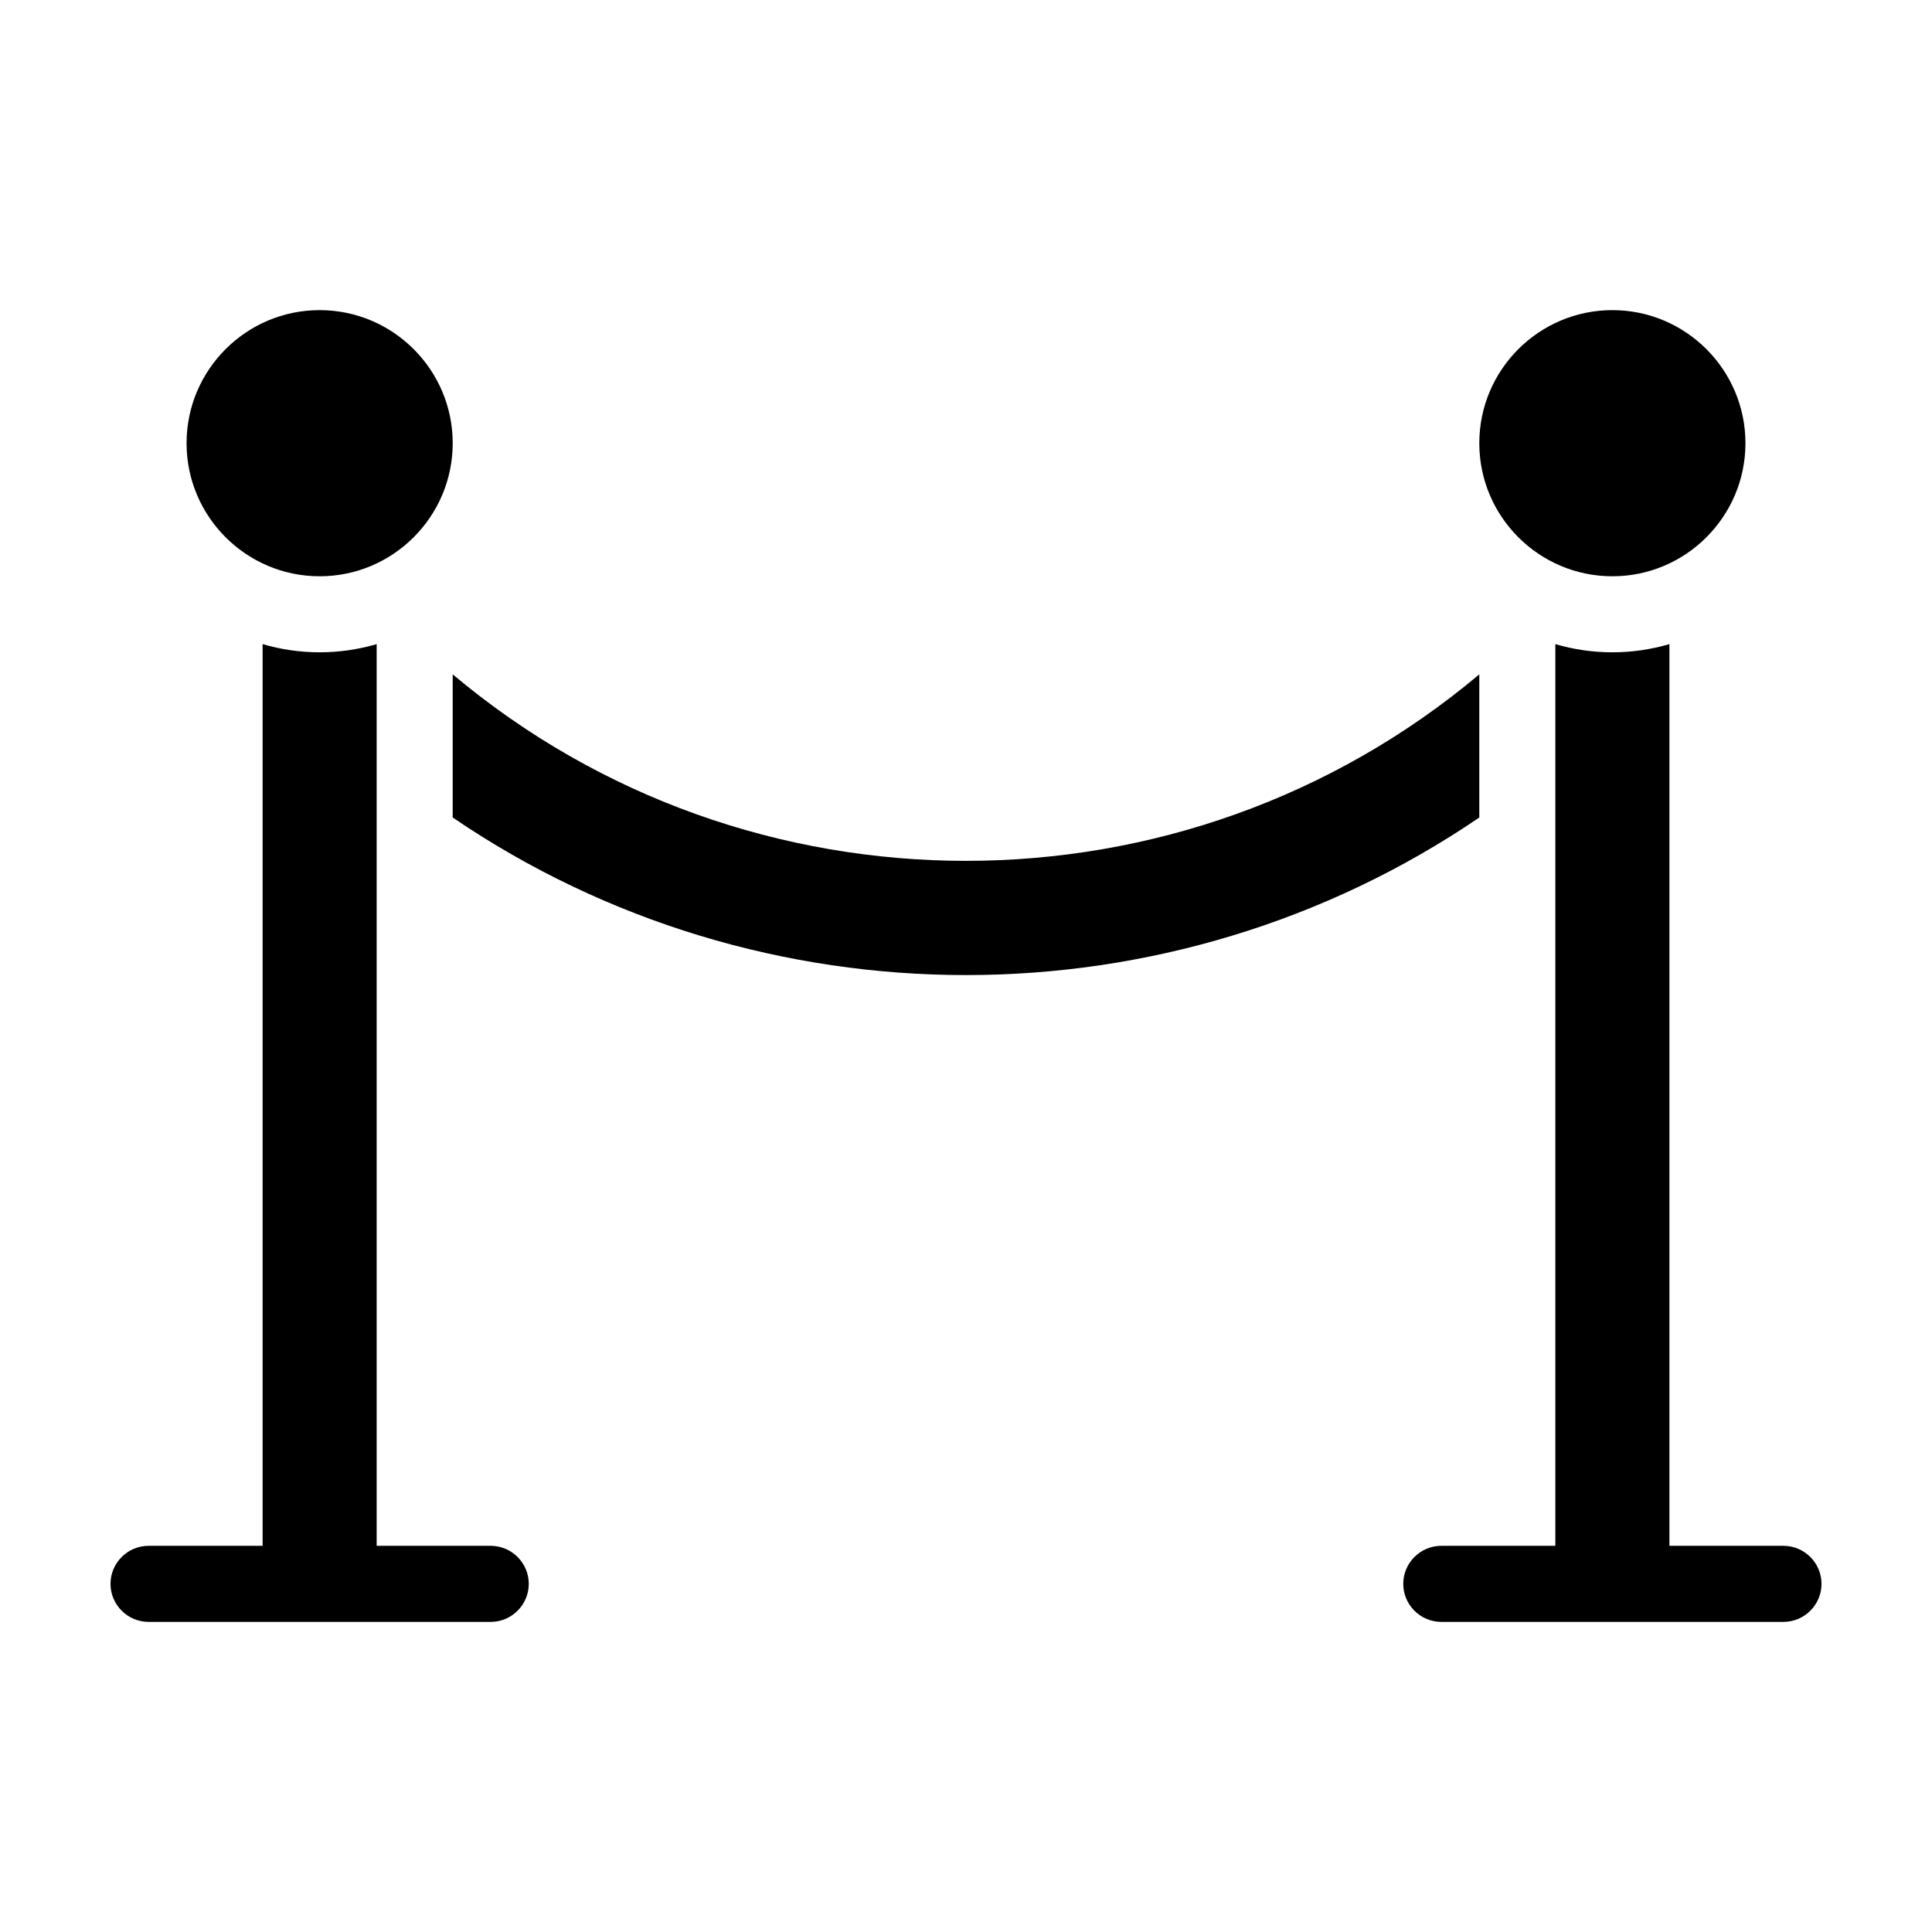
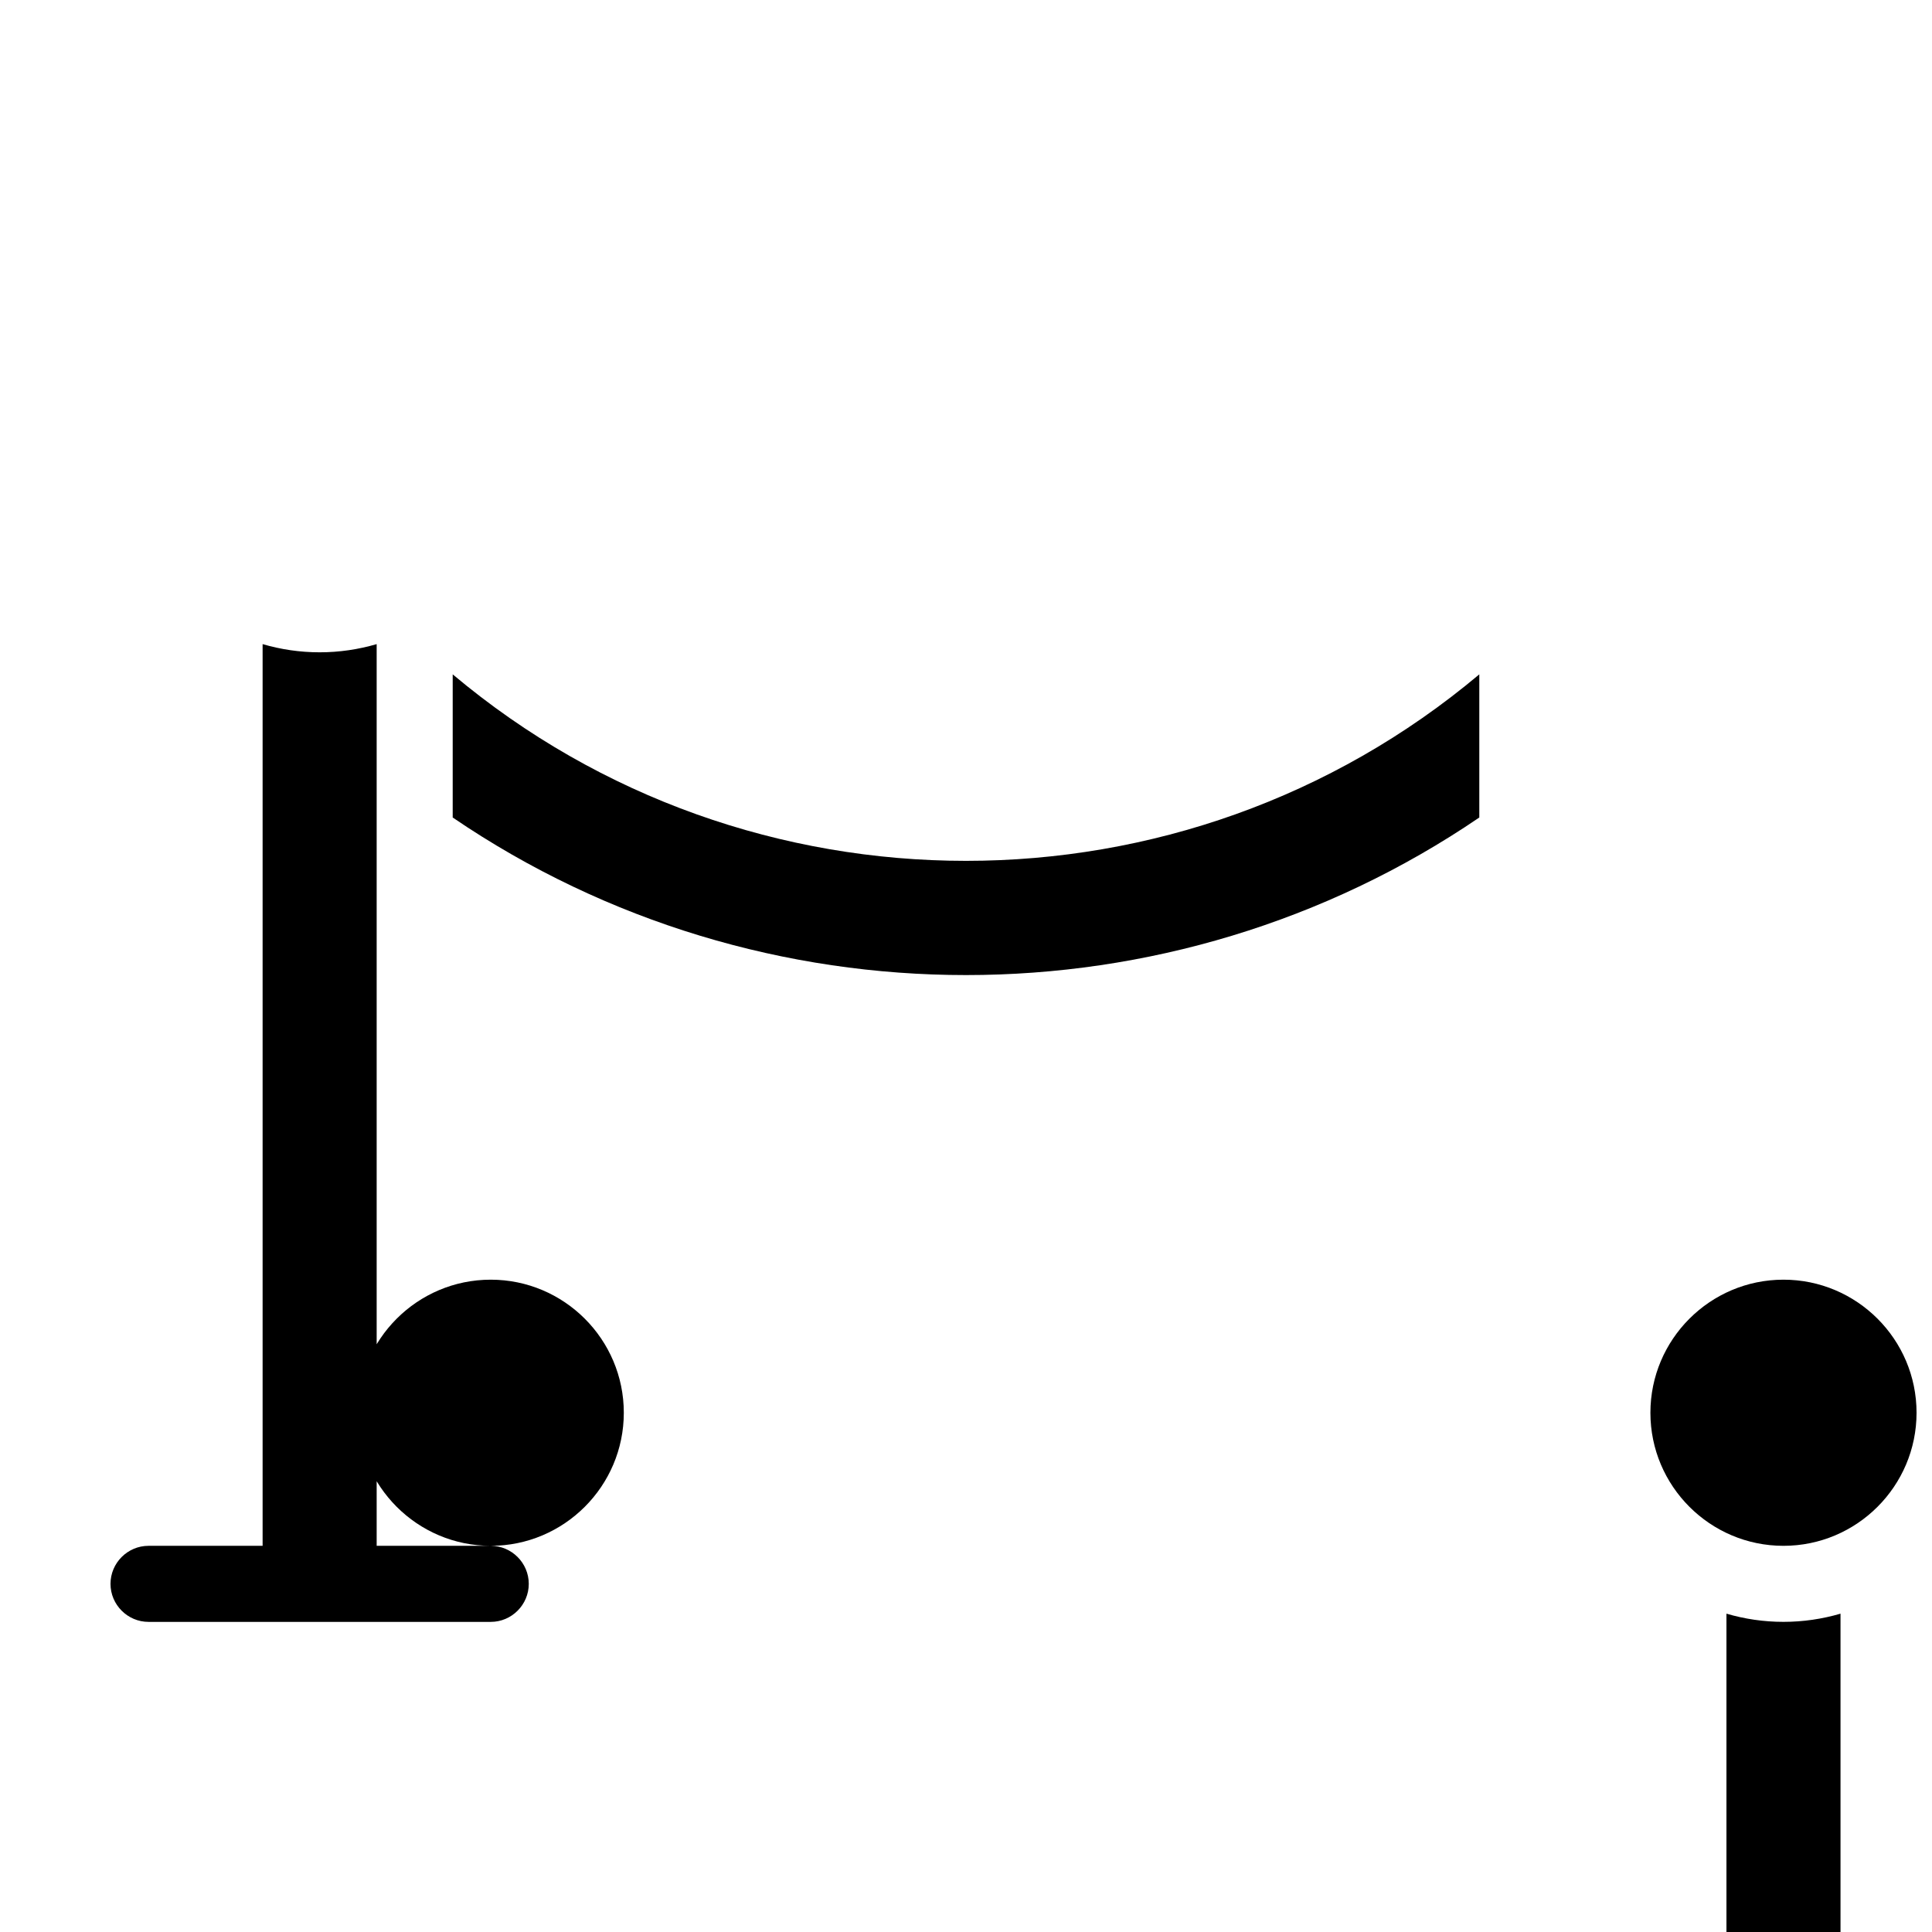
<svg xmlns="http://www.w3.org/2000/svg" fill="#000000" width="800px" height="800px" version="1.1" viewBox="144 144 512 512">
-   <path d="m536.03 360.65c-81.77 55.672-190.29 55.672-272.06 0v-37.938c78.395 65.898 193.66 65.898 272.06 0zm-261.98 193.01h-30.23v-238.96c-4.836 1.41-9.875 2.168-15.113 2.168s-10.277-0.754-15.113-2.168v238.96h-30.23c-5.543 0-10.078 4.535-10.078 10.078s4.535 10.078 10.078 10.078h90.688c5.543 0 10.078-4.535 10.078-10.078-0.004-5.543-4.535-10.078-10.078-10.078zm-45.344-256.94c19.445 0 35.266-15.82 35.266-35.266s-15.82-35.266-35.266-35.266-35.266 15.82-35.266 35.266 15.82 35.266 35.266 35.266zm342.59 0c19.445 0 35.266-15.82 35.266-35.266s-15.82-35.266-35.266-35.266c-19.445 0-35.266 15.82-35.266 35.266s15.82 35.266 35.266 35.266zm45.344 256.94h-30.23v-238.96c-4.836 1.41-9.875 2.168-15.113 2.168s-10.277-0.754-15.113-2.168v238.96h-30.23c-5.543 0-10.078 4.535-10.078 10.078s4.535 10.078 10.078 10.078h90.688c5.543 0 10.078-4.535 10.078-10.078-0.004-5.543-4.535-10.078-10.078-10.078z" />
+   <path d="m536.03 360.65c-81.77 55.672-190.29 55.672-272.06 0v-37.938c78.395 65.898 193.66 65.898 272.06 0zm-261.98 193.01h-30.23v-238.96c-4.836 1.41-9.875 2.168-15.113 2.168s-10.277-0.754-15.113-2.168v238.96h-30.23c-5.543 0-10.078 4.535-10.078 10.078s4.535 10.078 10.078 10.078h90.688c5.543 0 10.078-4.535 10.078-10.078-0.004-5.543-4.535-10.078-10.078-10.078zc19.445 0 35.266-15.82 35.266-35.266s-15.82-35.266-35.266-35.266-35.266 15.82-35.266 35.266 15.82 35.266 35.266 35.266zm342.59 0c19.445 0 35.266-15.82 35.266-35.266s-15.82-35.266-35.266-35.266c-19.445 0-35.266 15.82-35.266 35.266s15.82 35.266 35.266 35.266zm45.344 256.94h-30.23v-238.96c-4.836 1.41-9.875 2.168-15.113 2.168s-10.277-0.754-15.113-2.168v238.96h-30.23c-5.543 0-10.078 4.535-10.078 10.078s4.535 10.078 10.078 10.078h90.688c5.543 0 10.078-4.535 10.078-10.078-0.004-5.543-4.535-10.078-10.078-10.078z" />
</svg>